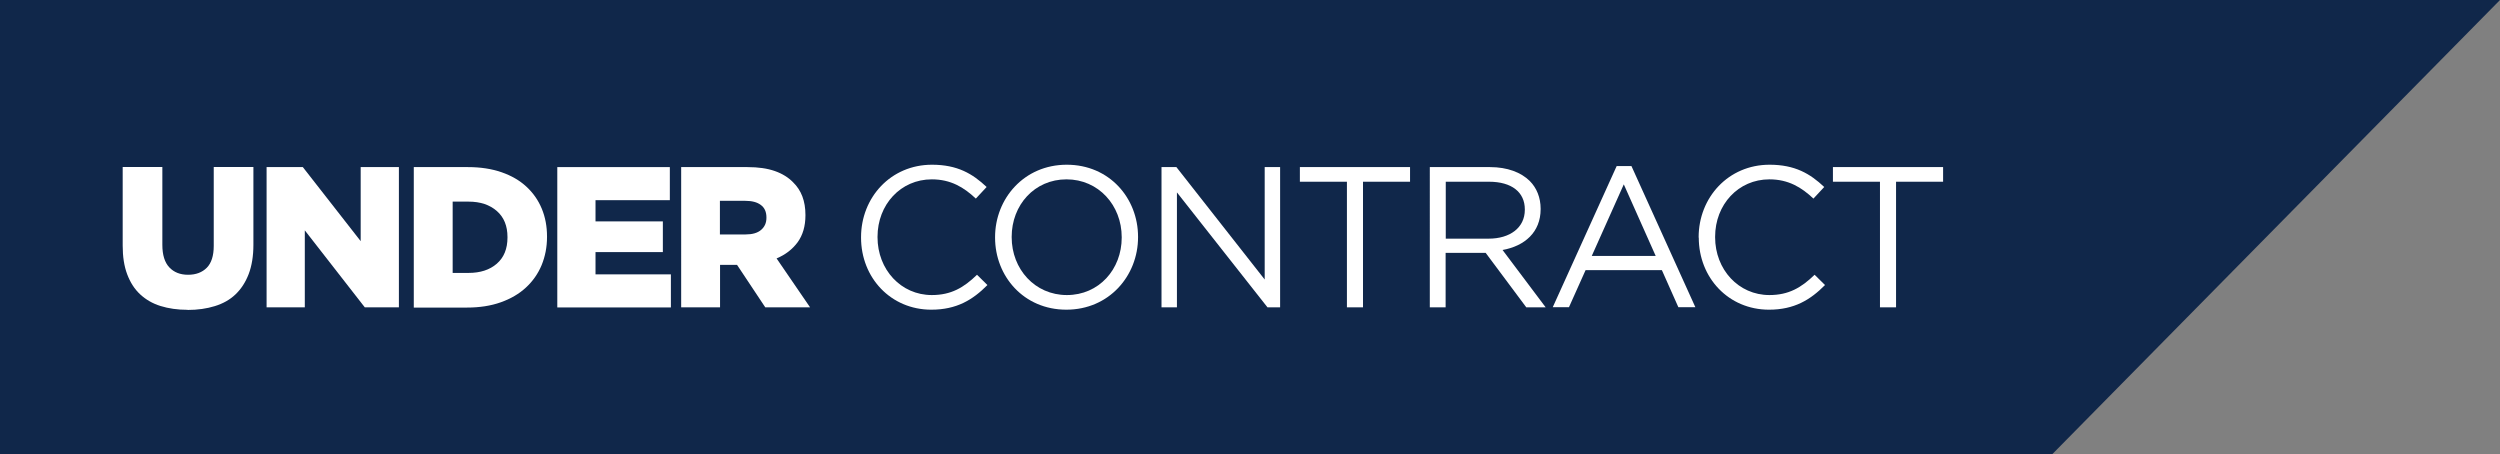
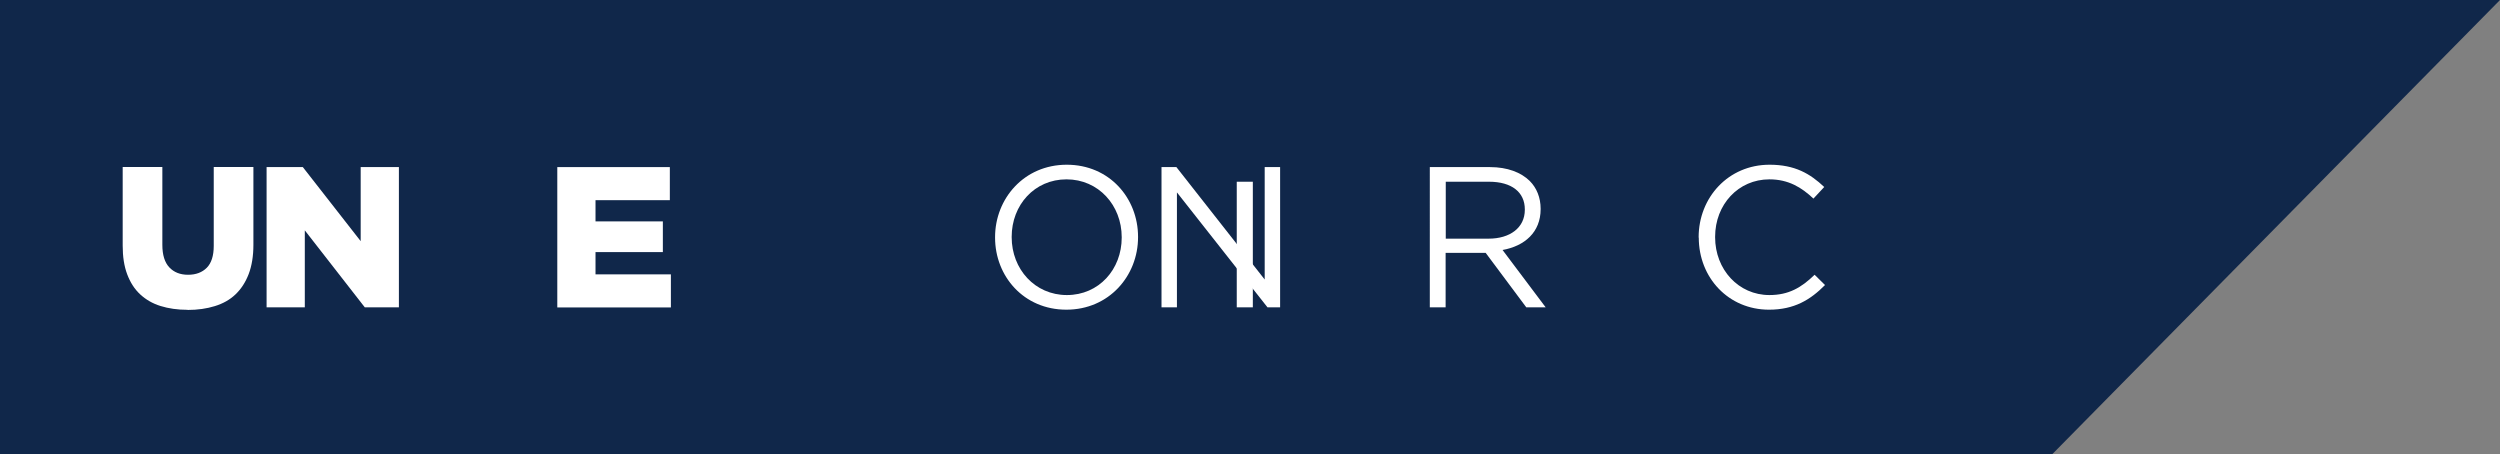
<svg xmlns="http://www.w3.org/2000/svg" id="Layer_1" viewBox="0 0 189.71 34.47">
  <rect x="0" y="0" width="189.71" height="34.47" fill="#808080" stroke="none" />
  <defs>
    <style>.cls-1{fill:#fff;}.cls-2{fill:#10274a;}</style>
  </defs>
  <polygon class="cls-2" points="0 0 0 34.47 155.73 34.47 189.71 0 0 0" />
  <g>
    <path class="cls-1" d="M14.23,23.51c-.76,0-1.44-.1-2.05-.29-.61-.19-1.12-.49-1.55-.89-.43-.4-.75-.91-.98-1.52s-.34-1.33-.34-2.17v-5.97h3.01v5.91c0,.77,.18,1.34,.53,1.71,.35,.37,.82,.56,1.42,.56s1.07-.18,1.42-.53c.35-.35,.53-.91,.53-1.66v-5.99h3.01v5.9c0,.86-.12,1.6-.36,2.23-.24,.62-.57,1.13-1,1.54s-.95,.7-1.57,.89c-.61,.19-1.3,.29-2.06,.29Z" />
    <path class="cls-1" d="M20.22,12.68h2.76l4.39,5.62v-5.62h2.9v10.64h-2.59l-4.55-5.84v5.84h-2.9V12.68Z" />
-     <path class="cls-1" d="M31.41,12.68h4.1c.95,0,1.8,.13,2.55,.39,.75,.26,1.37,.62,1.88,1.09,.51,.47,.9,1.02,1.17,1.67s.4,1.35,.4,2.12v.03c0,.77-.14,1.48-.41,2.14-.27,.65-.67,1.22-1.19,1.7-.52,.48-1.15,.85-1.91,1.12s-1.61,.4-2.56,.4h-4.04V12.68Zm4.15,8.03c.88,0,1.6-.23,2.14-.7s.81-1.13,.81-1.99v-.03c0-.85-.27-1.51-.81-1.98-.54-.47-1.25-.71-2.14-.71h-1.21v5.41h1.21Z" />
    <path class="cls-1" d="M42.29,12.68h8.54v2.51h-5.64v1.61h5.11v2.33h-5.11v1.69h5.72v2.51h-8.62V12.68Z" />
-     <path class="cls-1" d="M51.69,12.68h5.03c.82,0,1.51,.1,2.08,.3,.57,.2,1.03,.49,1.38,.85,.63,.61,.94,1.43,.94,2.48v.03c0,.82-.2,1.5-.59,2.04-.4,.54-.93,.95-1.6,1.23l2.54,3.71h-3.4l-2.14-3.22h-1.29v3.22h-2.95V12.68Zm4.89,5.11c.51,0,.9-.11,1.17-.34,.27-.23,.41-.53,.41-.92v-.03c0-.42-.14-.74-.43-.95-.28-.21-.67-.31-1.17-.31h-1.93v2.55h1.95Z" />
  </g>
  <g>
-     <path class="cls-1" d="M65.34,18.03v-.03c0-3.01,2.25-5.5,5.38-5.5,1.93,0,3.08,.68,4.15,1.69l-.82,.88c-.9-.85-1.9-1.46-3.34-1.46-2.36,0-4.12,1.91-4.12,4.36v.03c0,2.46,1.78,4.39,4.12,4.39,1.46,0,2.42-.56,3.43-1.54l.79,.78c-1.11,1.12-2.33,1.87-4.26,1.87-3.07,0-5.33-2.42-5.33-5.47Z" />
    <path class="cls-1" d="M75.51,18.03v-.03c0-2.93,2.2-5.5,5.44-5.5s5.41,2.54,5.41,5.47v.03c0,2.93-2.2,5.5-5.44,5.5s-5.41-2.54-5.41-5.47Zm9.61,0v-.03c0-2.42-1.76-4.39-4.19-4.39s-4.16,1.95-4.16,4.36v.03c0,2.42,1.76,4.39,4.19,4.39s4.16-1.95,4.16-4.36Z" />
    <path class="cls-1" d="M88.15,12.68h1.12l6.7,8.53V12.68h1.17v10.64h-.96l-6.87-8.72v8.72h-1.17V12.68Z" />
-     <path class="cls-1" d="M102.21,13.79h-3.57v-1.11h8.36v1.11h-3.57v9.53h-1.22V13.79Z" />
+     <path class="cls-1" d="M102.21,13.79h-3.57v-1.11v1.11h-3.57v9.53h-1.22V13.79Z" />
    <path class="cls-1" d="M108.5,12.68h4.57c1.31,0,2.36,.4,3.02,1.06,.52,.52,.82,1.26,.82,2.1v.03c0,1.76-1.22,2.8-2.89,3.1l3.27,4.35h-1.47l-3.08-4.13h-3.04v4.13h-1.2V12.68Zm4.47,5.43c1.6,0,2.74-.82,2.74-2.19v-.03c0-1.31-1-2.1-2.72-2.1h-3.28v4.32h3.27Z" />
-     <path class="cls-1" d="M122.68,12.6h1.12l4.85,10.71h-1.29l-1.25-2.81h-5.79l-1.26,2.81h-1.23l4.85-10.71Zm2.96,6.82l-2.42-5.43-2.43,5.43h4.85Z" />
    <path class="cls-1" d="M128.9,18.03v-.03c0-3.01,2.25-5.5,5.38-5.5,1.93,0,3.08,.68,4.15,1.69l-.82,.88c-.9-.85-1.9-1.46-3.34-1.46-2.36,0-4.12,1.91-4.12,4.36v.03c0,2.46,1.78,4.39,4.12,4.39,1.46,0,2.42-.56,3.43-1.54l.79,.78c-1.11,1.12-2.33,1.87-4.25,1.87-3.07,0-5.33-2.42-5.33-5.47Z" />
-     <path class="cls-1" d="M142.66,13.79h-3.57v-1.11h8.36v1.11h-3.57v9.53h-1.22V13.79Z" />
  </g>
</svg>